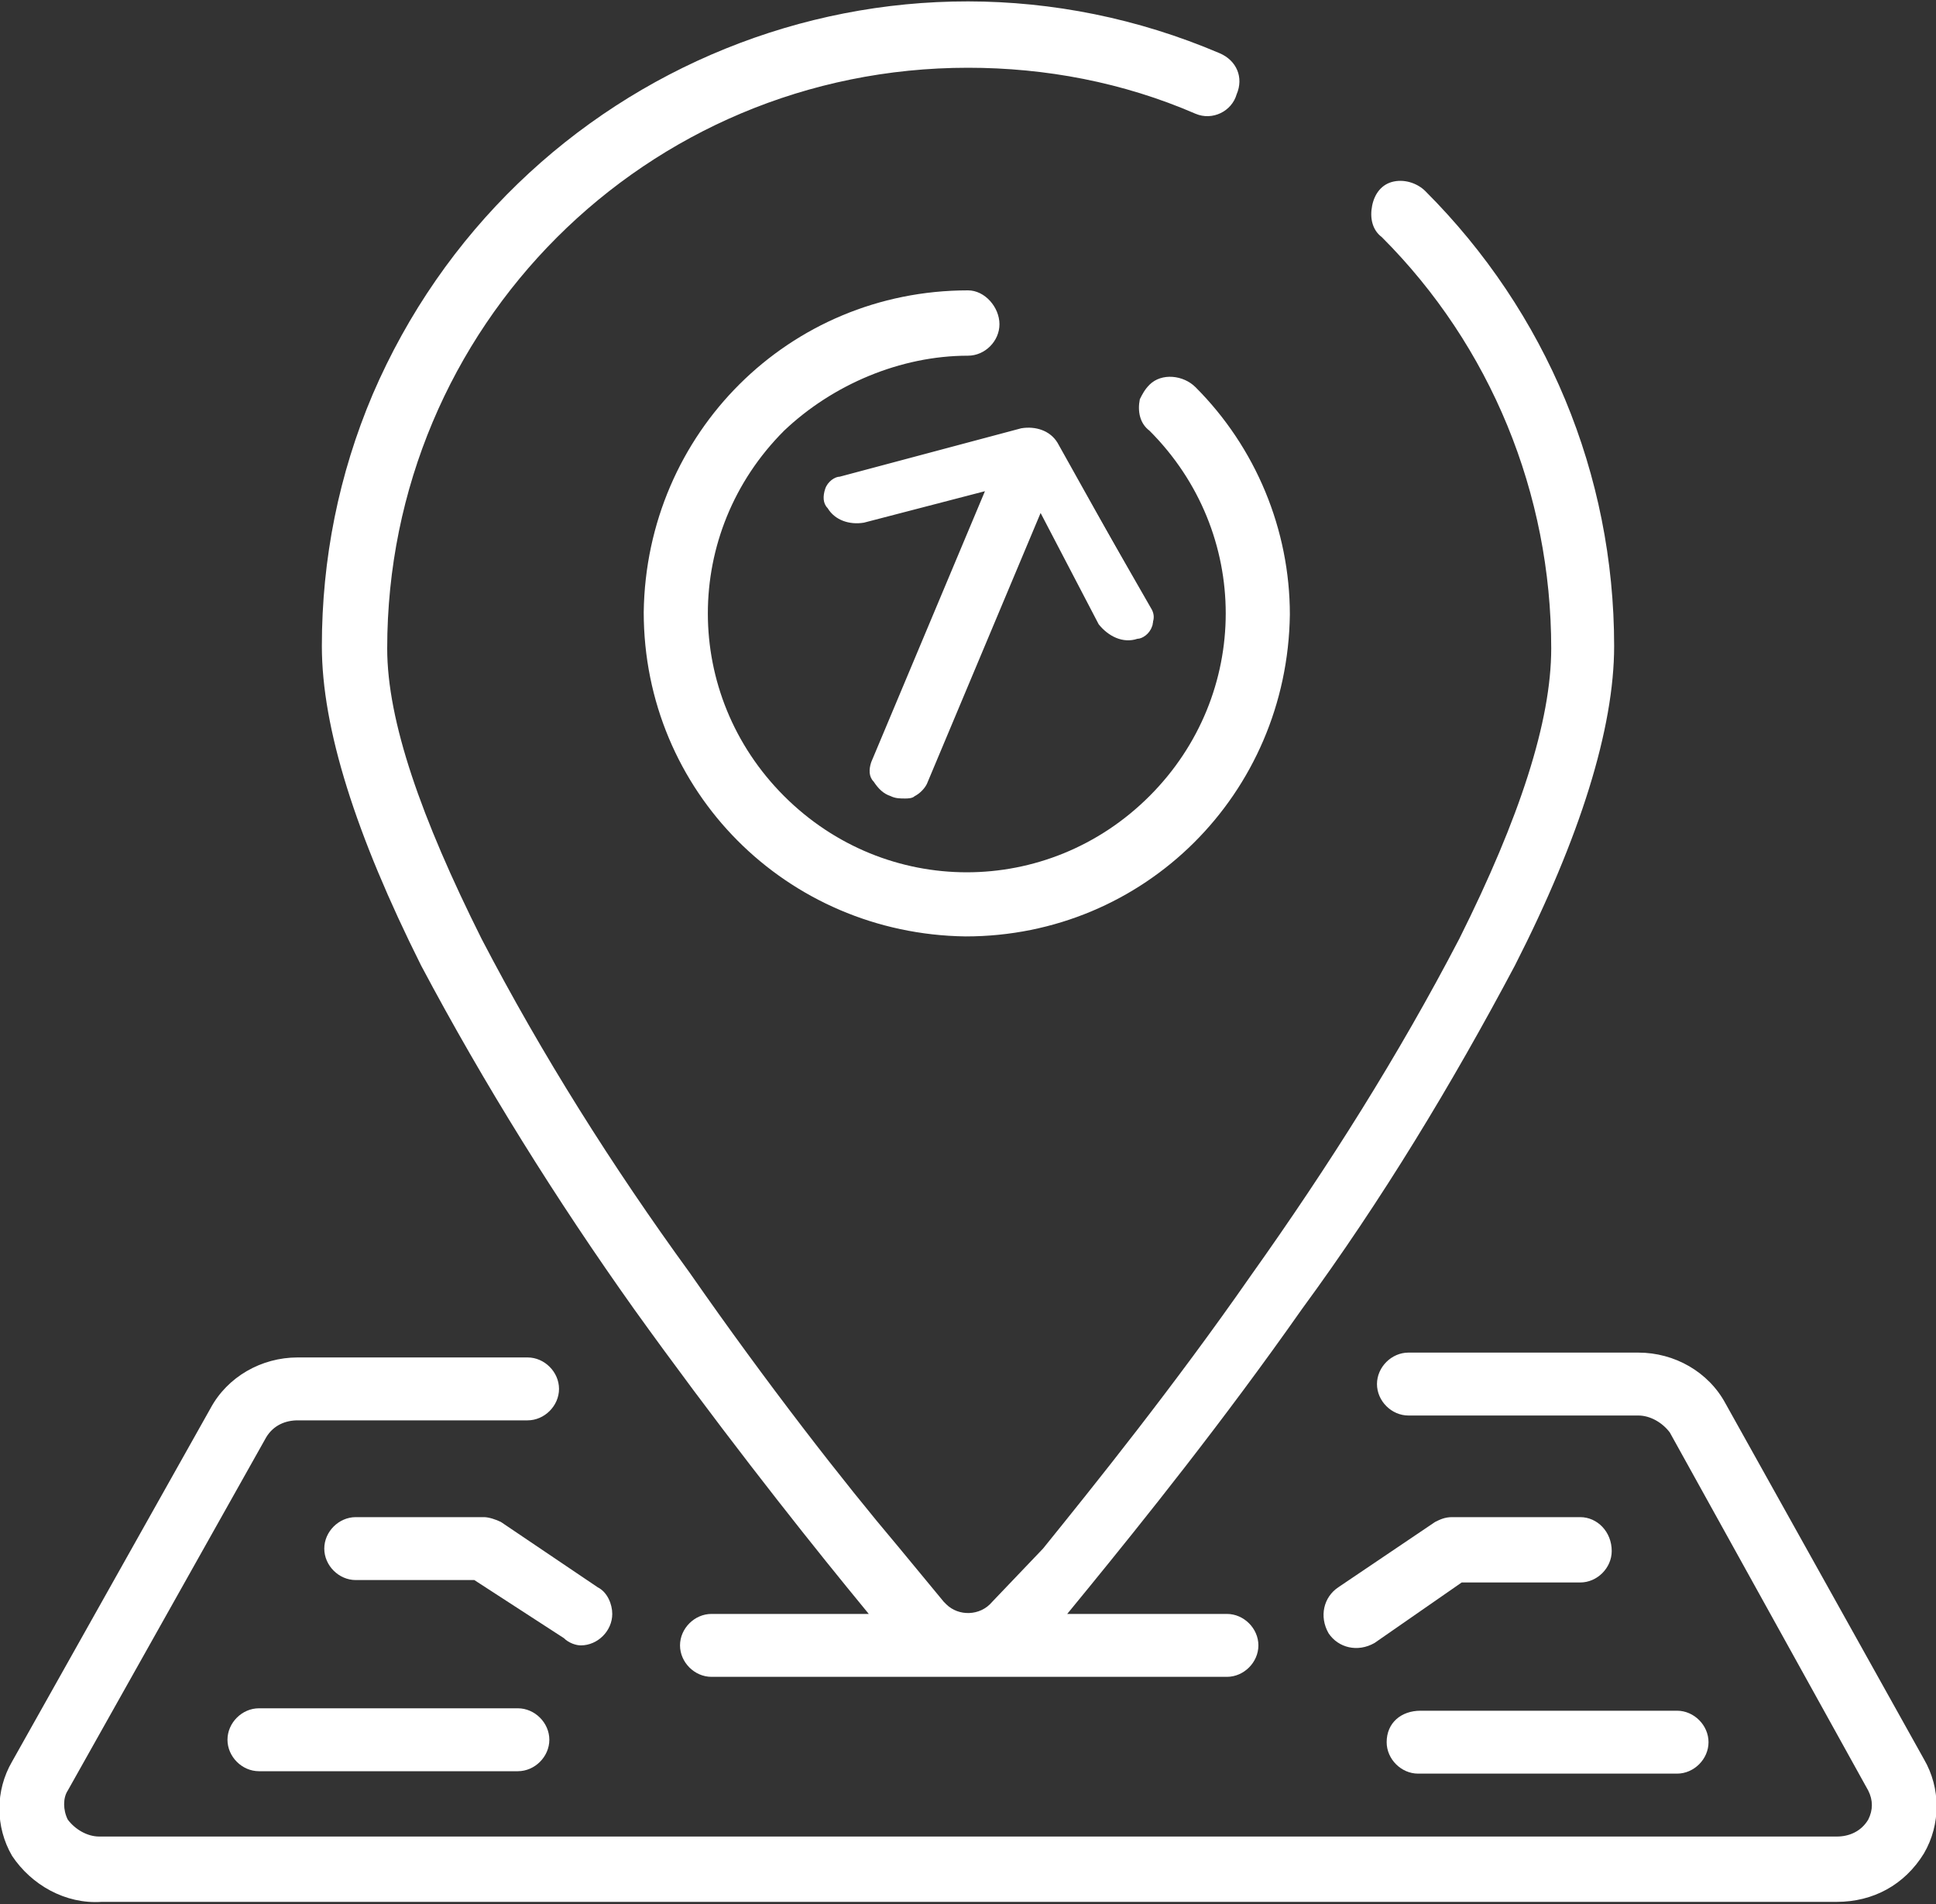
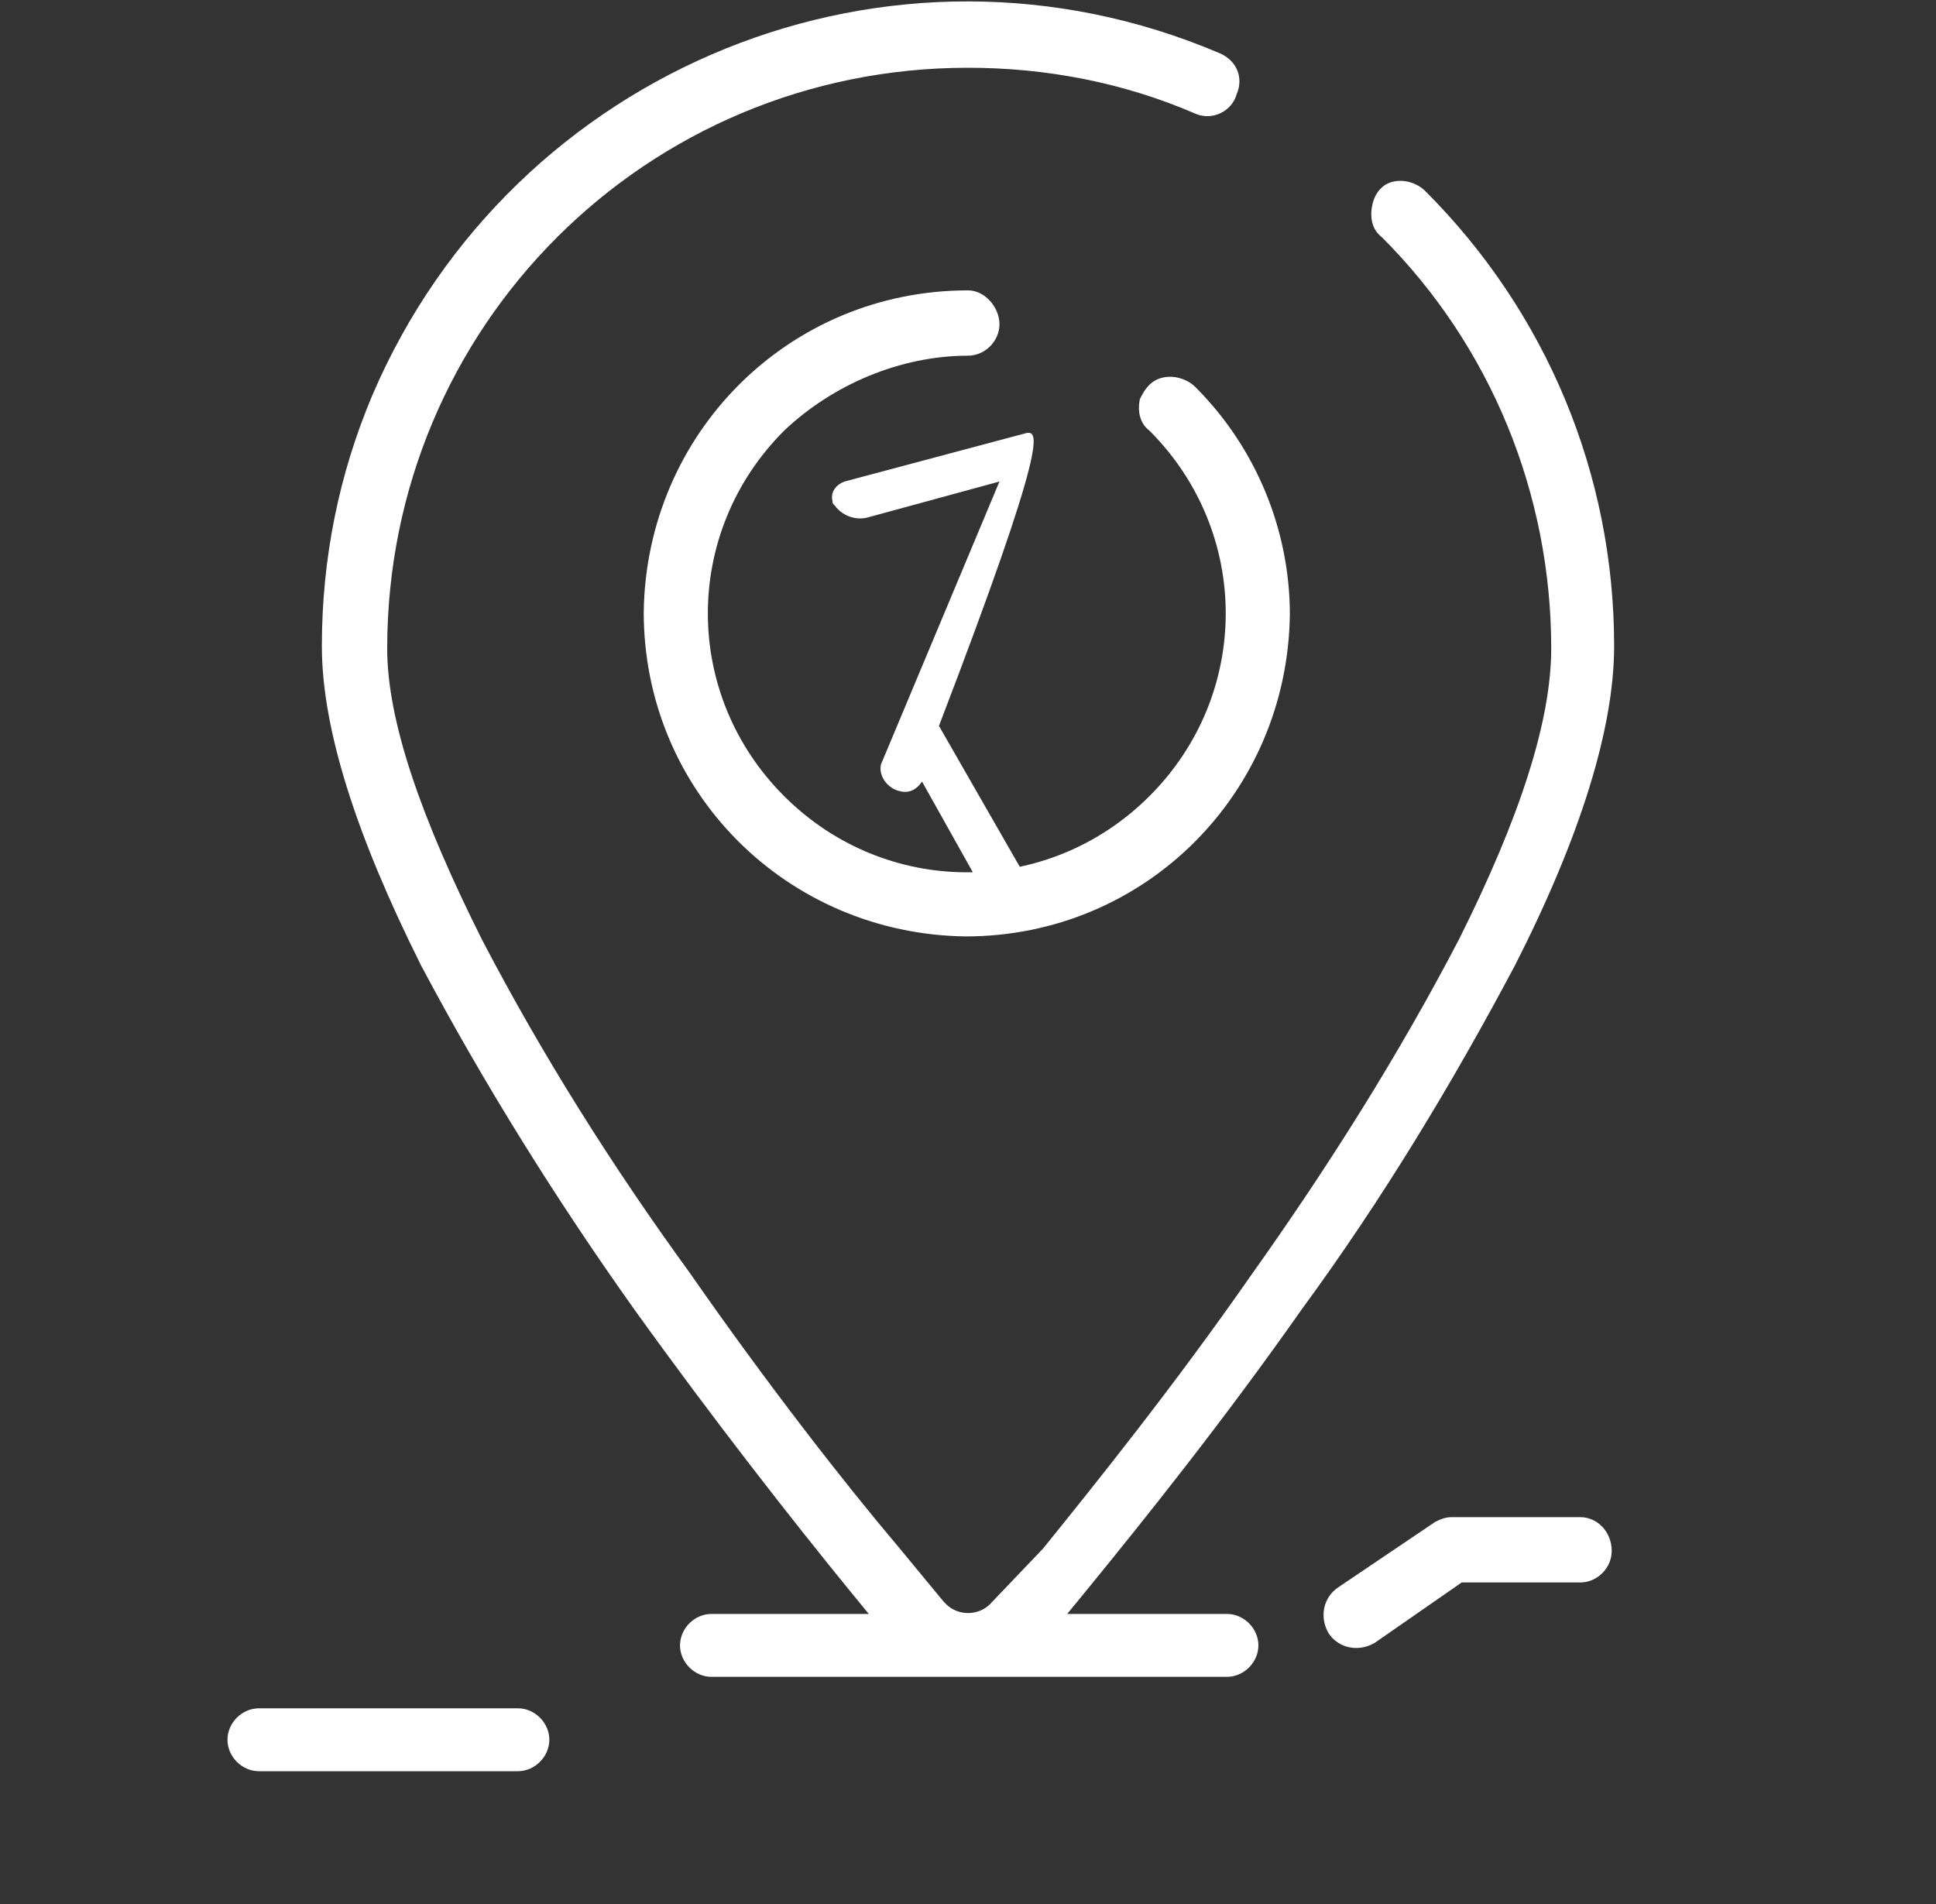
<svg xmlns="http://www.w3.org/2000/svg" version="1.1" id="Layer_1" x="0px" y="0px" viewBox="0 0 80 78.7" style="enable-background:new 0 0 80 78.7;" xml:space="preserve">
  <rect x="0" y="0" width="80" height="78.7" fill="#333333" stroke="none" />
  <style type="text/css">
	.st0{fill:#FFFFFF;}
</style>
  <title>hiperlokalitas</title>
  <g>
    <g id="Layer_1-2">
      <path class="st0" d="M26.2,54.1c3.3,4.6,6.6,8.8,8.8,11.5l0.9,1.1h-6.5c-0.7,0-1.3,0.6-1.3,1.3c0,0.7,0.6,1.3,1.3,1.3h21.3    c0.7,0,1.3-0.6,1.3-1.3c0-0.7-0.6-1.3-1.3-1.3l0,0h-6.6l0.9-1.1c2.2-2.7,5.5-6.8,8.8-11.5c3.3-4.5,6.2-9.3,8.8-14.2    c2.7-5.3,4.1-9.8,4.1-13.2c0-7.1-2.8-13.8-7.8-18.8c-0.3-0.3-0.8-0.5-1.3-0.4c-0.5,0.1-0.8,0.5-0.9,1c-0.1,0.5,0,1,0.4,1.3    c4.5,4.5,7,10.6,7,17c0,3-1.3,7-3.8,12c-2.5,4.8-5.4,9.4-8.6,13.9c-3.2,4.6-6.5,8.7-8.6,11.3L41,66.2c-0.5,0.6-1.4,0.6-1.9,0.1    c0,0-0.1-0.1-0.1-0.1l-1.9-2.3c-2.2-2.6-5.4-6.7-8.6-11.3c-3.2-4.4-6.1-9-8.6-13.8c-2.5-5-3.9-9-3.9-12c0-13.3,10.7-24,24-24    c3.2,0,6.4,0.6,9.4,1.9c0.7,0.3,1.5-0.1,1.7-0.8c0.3-0.7,0-1.4-0.7-1.7C36.8-3.6,21.2,2.8,15.4,16.3c-1.4,3.3-2.1,6.8-2.1,10.4    c0,3.4,1.4,7.8,4.1,13.2C20,44.8,23,49.6,26.2,54.1z" />
      <path class="st0" d="M40,14.7c0.7,0,1.3-0.6,1.3-1.3S40.7,12,40,12c-7.4,0-13.3,5.9-13.4,13.3c0,7.4,5.9,13.3,13.3,13.4    c7.4,0,13.3-5.9,13.4-13.3c0-3.5-1.4-6.9-3.9-9.4c-0.5-0.5-1.4-0.6-1.9-0.1c-0.2,0.2-0.3,0.4-0.4,0.6c-0.1,0.5,0,1,0.4,1.3    c4.2,4.2,4.2,10.9,0,15.1s-10.9,4.2-15.1,0s-4.2-10.9,0-15.1C34.4,15.9,37.2,14.7,40,14.7L40,14.7z" />
-       <path class="st0" d="M4.2,78.6h71.7c1.5,0,2.8-0.7,3.6-2c0.7-1.2,0.7-2.7,0-3.9l-8.2-14.7c-0.7-1.3-2.1-2.1-3.6-2.1h-9.5    c-0.7,0-1.3,0.6-1.3,1.3c0,0.7,0.6,1.3,1.3,1.3h9.5c0.5,0,1,0.3,1.3,0.7L77.2,74c0.2,0.4,0.2,0.8,0,1.2c-0.3,0.5-0.8,0.7-1.3,0.7    H4.1c-0.5,0-1-0.3-1.3-0.7c-0.2-0.4-0.2-0.9,0-1.2L11,59.4c0.3-0.5,0.8-0.7,1.3-0.7h9.5c0.7,0,1.3-0.6,1.3-1.3    c0-0.7-0.6-1.3-1.3-1.3h-9.5c-1.5,0-2.9,0.8-3.6,2.1L0.5,72.8c-0.7,1.2-0.7,2.7,0,3.9C1.3,77.9,2.7,78.7,4.2,78.6z" />
      <path class="st0" d="M65.3,62.7H60c-0.3,0-0.5,0.1-0.7,0.2l-4,2.7c-0.6,0.4-0.8,1.2-0.4,1.9c0.4,0.6,1.2,0.8,1.9,0.4l3.6-2.5h4.9    c0.7,0,1.3-0.6,1.3-1.3C66.6,63.3,66,62.7,65.3,62.7L65.3,62.7z" />
-       <path class="st0" d="M57.3,72c0,0.7,0.6,1.3,1.3,1.3c0,0,0,0,0,0h10.7c0.7,0,1.3-0.6,1.3-1.3s-0.6-1.3-1.3-1.3l0,0H58.7    C57.9,70.7,57.3,71.2,57.3,72z" />
-       <path class="st0" d="M24,68c0.7,0,1.3-0.6,1.3-1.3c0-0.4-0.2-0.9-0.6-1.1l-4-2.7c-0.2-0.1-0.5-0.2-0.7-0.2h-5.3    c-0.7,0-1.3,0.6-1.3,1.3c0,0.7,0.6,1.3,1.3,1.3h4.9l3.7,2.4C23.5,67.9,23.8,68,24,68z" />
      <path class="st0" d="M10.7,70.6c-0.7,0-1.3,0.6-1.3,1.3c0,0.7,0.6,1.3,1.3,1.3c0,0,0,0,0,0h10.7c0.7,0,1.3-0.6,1.3-1.3    s-0.6-1.3-1.3-1.3L10.7,70.6z" />
-       <path class="st0" d="M42.4,17.9l-7.5,2c-0.3,0.1-0.6,0.4-0.5,0.8c0,0.1,0,0.1,0.1,0.2c0.3,0.4,0.8,0.6,1.3,0.5l5.5-1.5l-4.9,11.7    c-0.1,0.5,0.3,1,0.8,1.1c0.4,0.1,0.7-0.1,0.9-0.4L43,20.7l2.8,5c0.3,0.4,0.8,0.6,1.3,0.5c0.2,0,0.4-0.2,0.5-0.4    c0.1-0.2,0.1-0.4,0-0.6l-3.9-6.8C43.4,18,42.9,17.8,42.4,17.9z" />
-       <path class="st0" d="M37.4,33c-0.2,0-0.4,0-0.6-0.1c-0.3-0.1-0.5-0.3-0.7-0.6c-0.2-0.2-0.2-0.5-0.1-0.8l4.7-11.2l-5,1.3    c-0.6,0.1-1.2-0.1-1.5-0.6c-0.2-0.2-0.2-0.5-0.1-0.8c0.1-0.3,0.4-0.5,0.6-0.5l7.5-2c0.6-0.1,1.2,0.1,1.5,0.6l3.8,6.8    c0.1,0.2,0.2,0.6,0.1,0.8c-0.1,0.3-0.4,0.5-0.6,0.5c-0.6,0.2-1.2-0.1-1.6-0.6L43,21.2l-4.7,11.2c-0.1,0.2-0.3,0.4-0.5,0.5    C37.7,33,37.5,33,37.4,33z M41.7,19.5l-5.1,12.2c-0.1,0.1-0.1,0.2,0,0.4c0.1,0.2,0.2,0.3,0.4,0.4c0.2,0.1,0.4,0.1,0.6,0    c0.1,0,0.2-0.1,0.2-0.2l5.1-12.2l3.1,5.4c0.2,0.3,0.6,0.5,1,0.4c0.2,0,0.3-0.2,0.3-0.4c0-0.1,0-0.1-0.1-0.2l-3.8-6.7    c-0.2-0.3-0.6-0.5-1-0.4l0,0l-7.5,2c-0.2,0-0.3,0.2-0.3,0.4c0,0.1,0,0.1,0.1,0.2c0.2,0.3,0.6,0.5,1,0.4L41.7,19.5z" />
+       <path class="st0" d="M42.4,17.9l-7.5,2c-0.3,0.1-0.6,0.4-0.5,0.8c0,0.1,0,0.1,0.1,0.2c0.3,0.4,0.8,0.6,1.3,0.5l5.5-1.5l-4.9,11.7    c-0.1,0.5,0.3,1,0.8,1.1c0.4,0.1,0.7-0.1,0.9-0.4l2.8,5c0.3,0.4,0.8,0.6,1.3,0.5c0.2,0,0.4-0.2,0.5-0.4    c0.1-0.2,0.1-0.4,0-0.6l-3.9-6.8C43.4,18,42.9,17.8,42.4,17.9z" />
    </g>
  </g>
</svg>